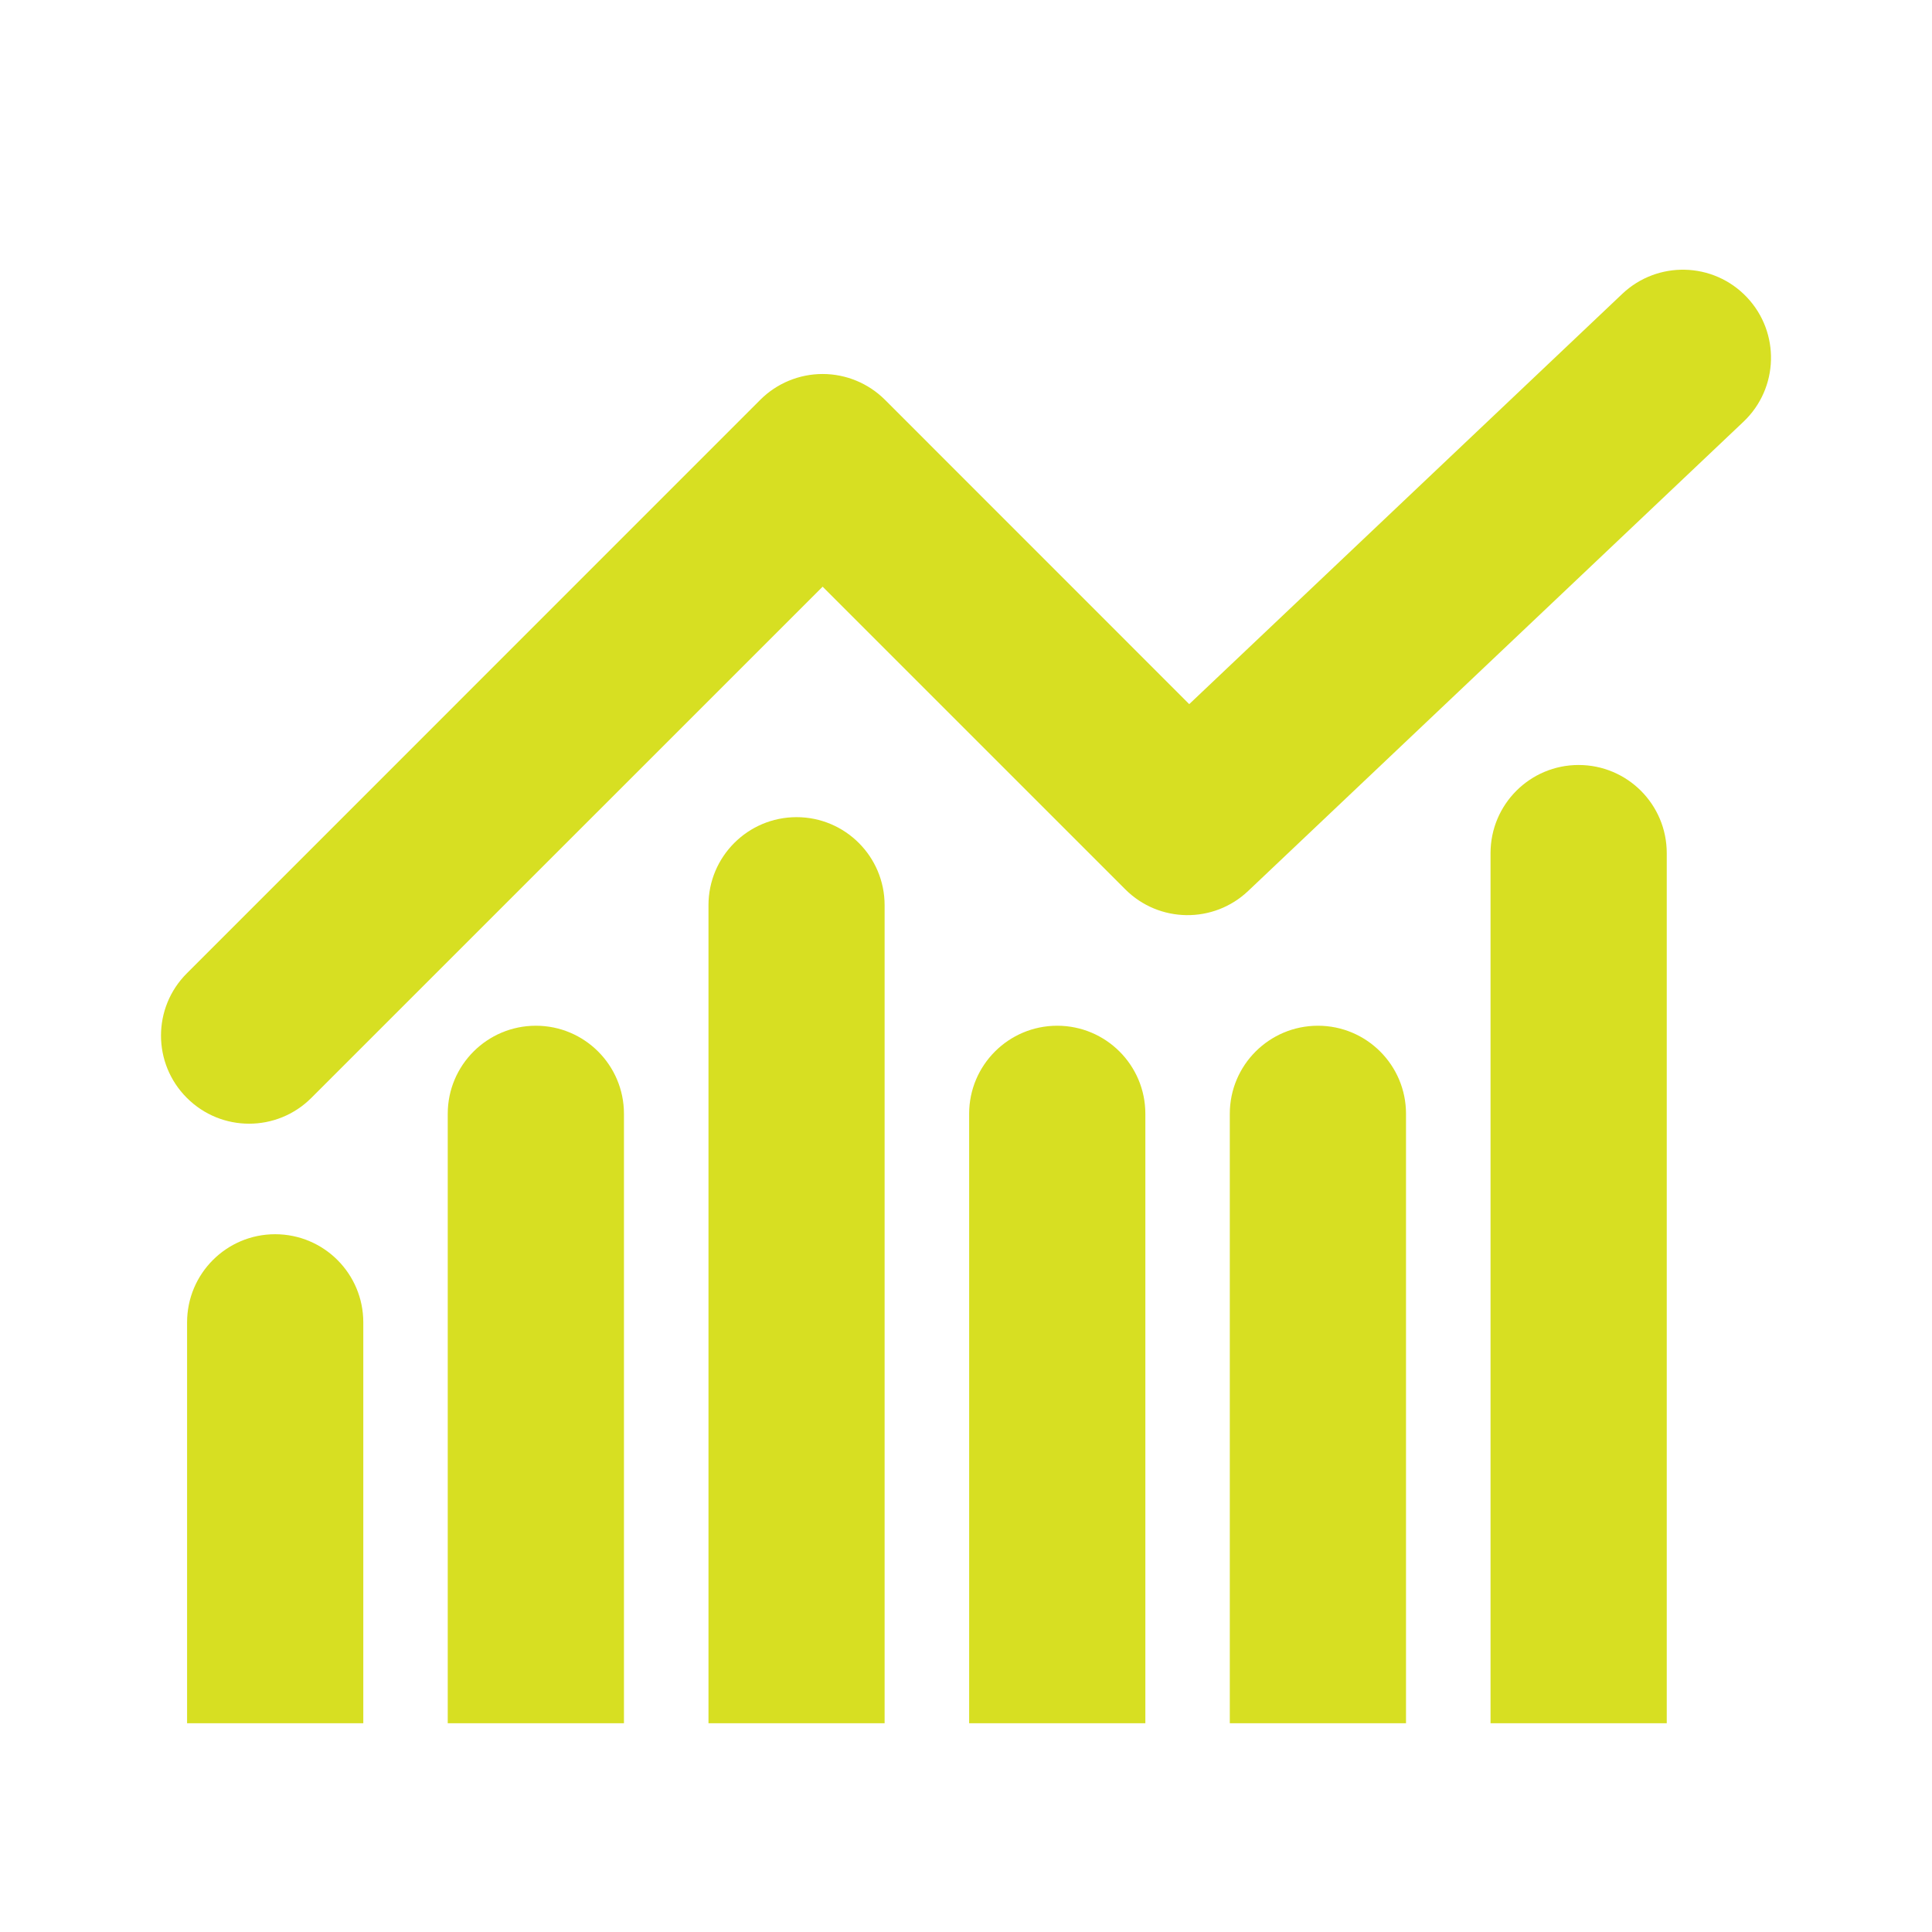
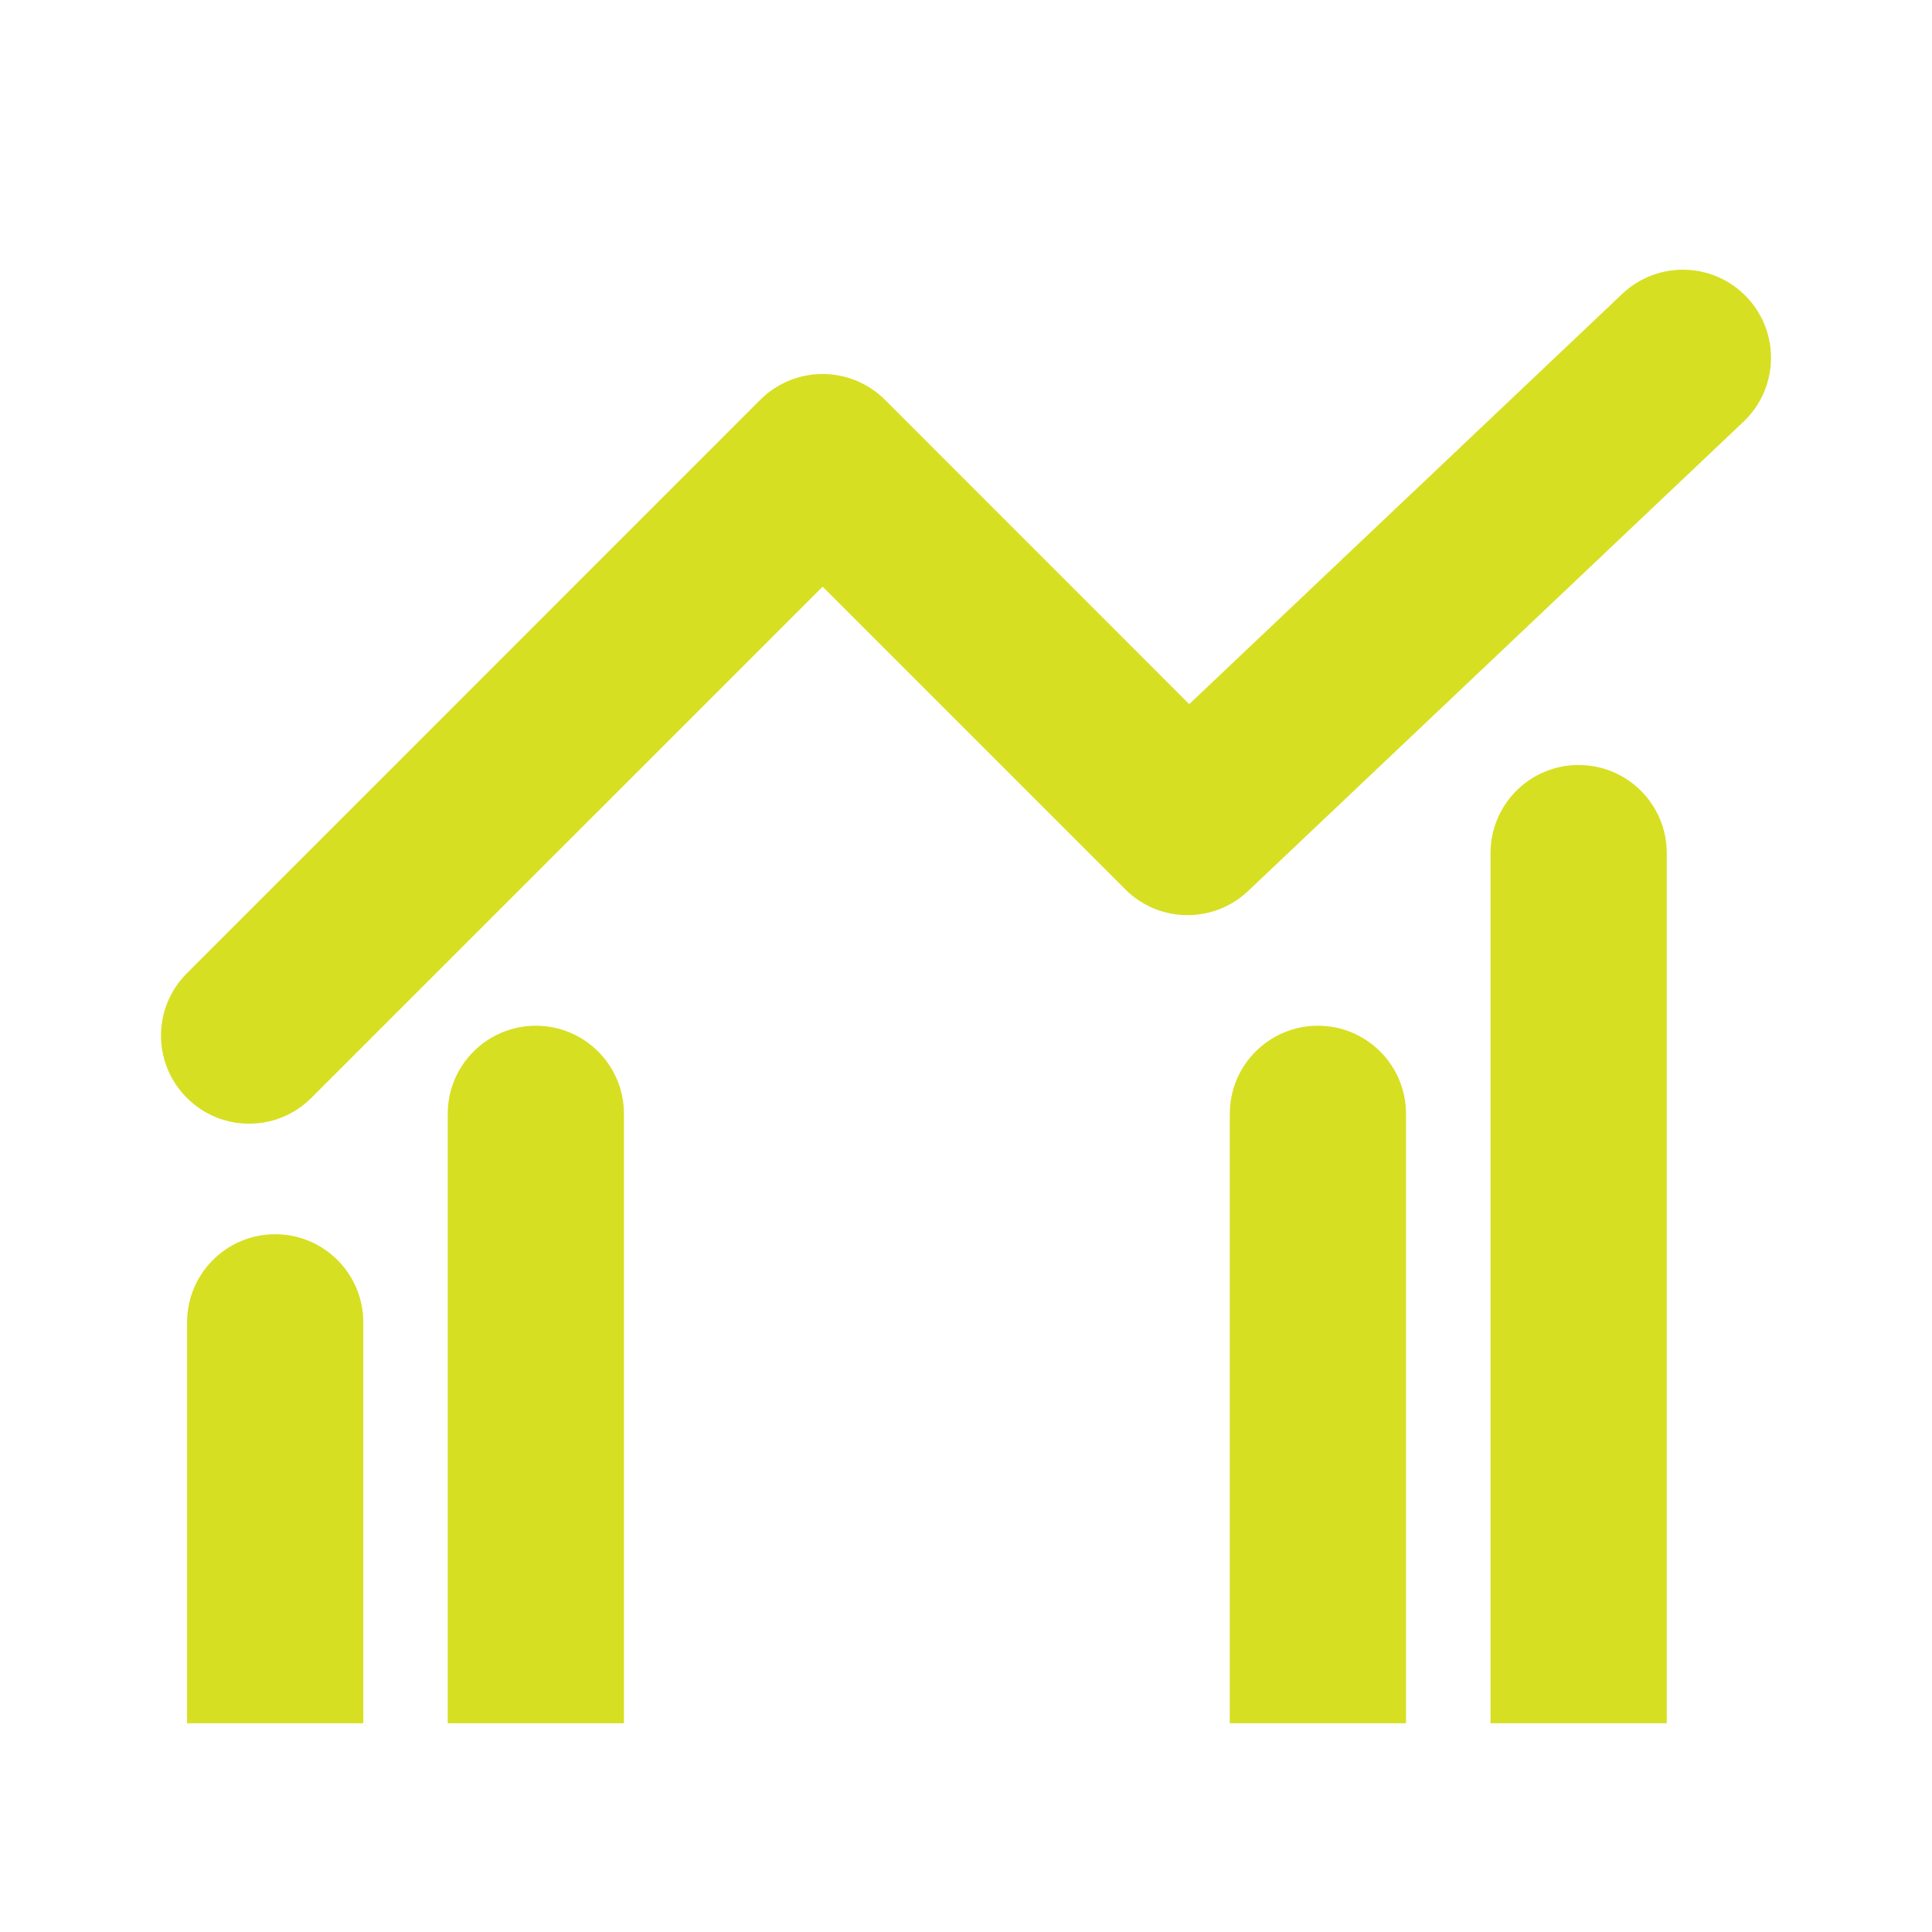
<svg xmlns="http://www.w3.org/2000/svg" width="24" height="24" viewBox="0 0 24 24" fill="none">
  <path fill-rule="evenodd" clip-rule="evenodd" d="M21.7 3.692C22.116 4.131 22.097 4.823 21.658 5.239L15.505 11.068C15.075 11.476 14.398 11.467 13.979 11.048L10.219 7.288L3.868 13.638C3.441 14.066 2.748 14.066 2.321 13.638C1.893 13.211 1.893 12.518 2.321 12.091L9.445 4.966C9.65 4.761 9.929 4.646 10.219 4.646C10.509 4.646 10.787 4.761 10.993 4.966L14.773 8.747L20.153 3.65C20.592 3.235 21.284 3.253 21.7 3.692Z" fill="#D7DF22" />
  <path fill-rule="evenodd" clip-rule="evenodd" d="M2.324 21.407L2.324 16.427C2.324 15.822 2.814 15.332 3.418 15.332C4.023 15.332 4.513 15.822 4.513 16.427L4.513 21.407H2.324Z" fill="#D7DF22" />
  <path fill-rule="evenodd" clip-rule="evenodd" d="M5.562 21.407L5.562 13.836C5.562 13.232 6.052 12.742 6.657 12.742C7.261 12.742 7.751 13.232 7.751 13.836L7.751 21.407H5.562Z" fill="#D7DF22" />
-   <path fill-rule="evenodd" clip-rule="evenodd" d="M8.801 21.407L8.801 11.245C8.801 10.641 9.291 10.151 9.895 10.151C10.499 10.151 10.989 10.641 10.989 11.245L10.989 21.407H8.801Z" fill="#D7DF22" />
-   <path fill-rule="evenodd" clip-rule="evenodd" d="M12.039 21.407L12.039 13.836C12.039 13.232 12.529 12.742 13.133 12.742C13.738 12.742 14.228 13.232 14.228 13.836L14.228 21.407H12.039Z" fill="#D7DF22" />
  <path fill-rule="evenodd" clip-rule="evenodd" d="M15.277 21.407L15.277 13.836C15.277 13.232 15.767 12.742 16.372 12.742C16.976 12.742 17.466 13.232 17.466 13.836L17.466 21.407H15.277Z" fill="#D7DF22" />
  <path fill-rule="evenodd" clip-rule="evenodd" d="M18.516 21.407L18.516 10.598C18.516 9.993 19.006 9.503 19.61 9.503C20.215 9.503 20.705 9.993 20.705 10.598V21.407H18.516Z" fill="#D7DF22" />
</svg>